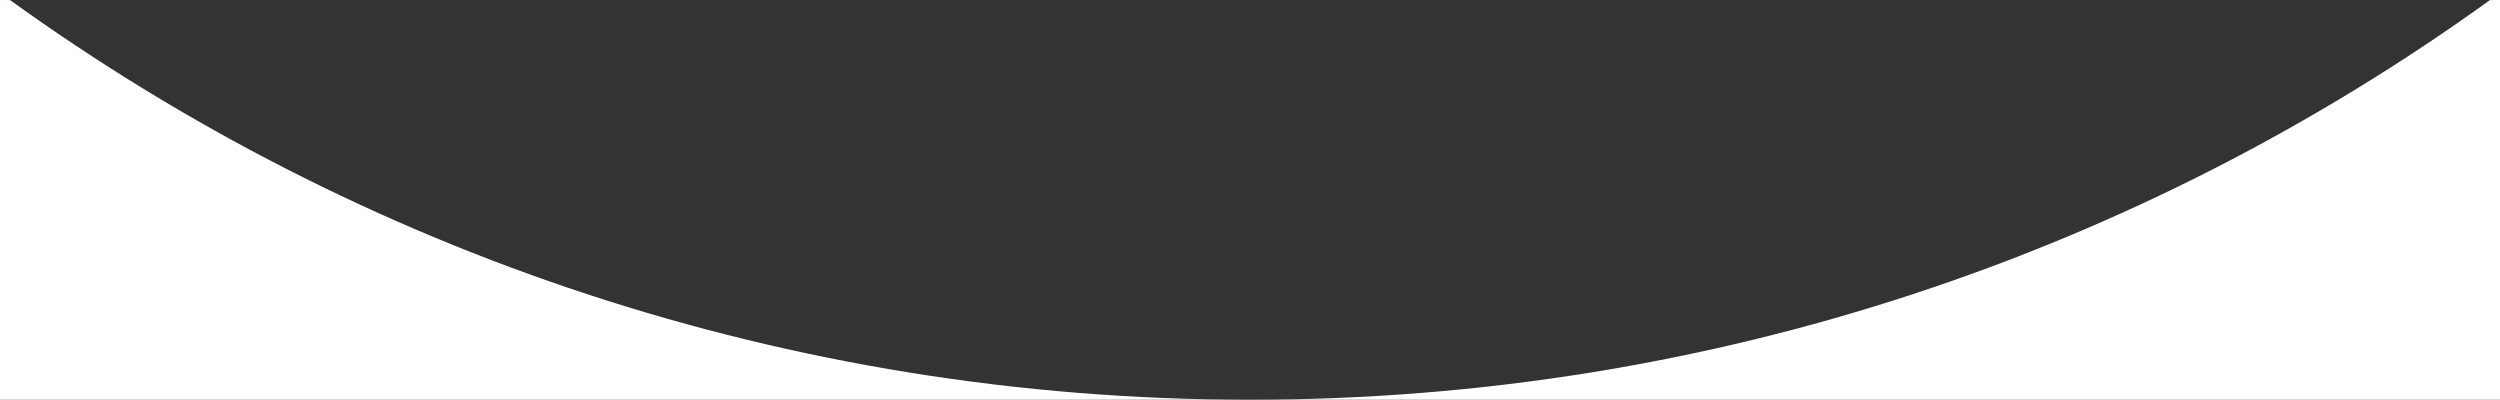
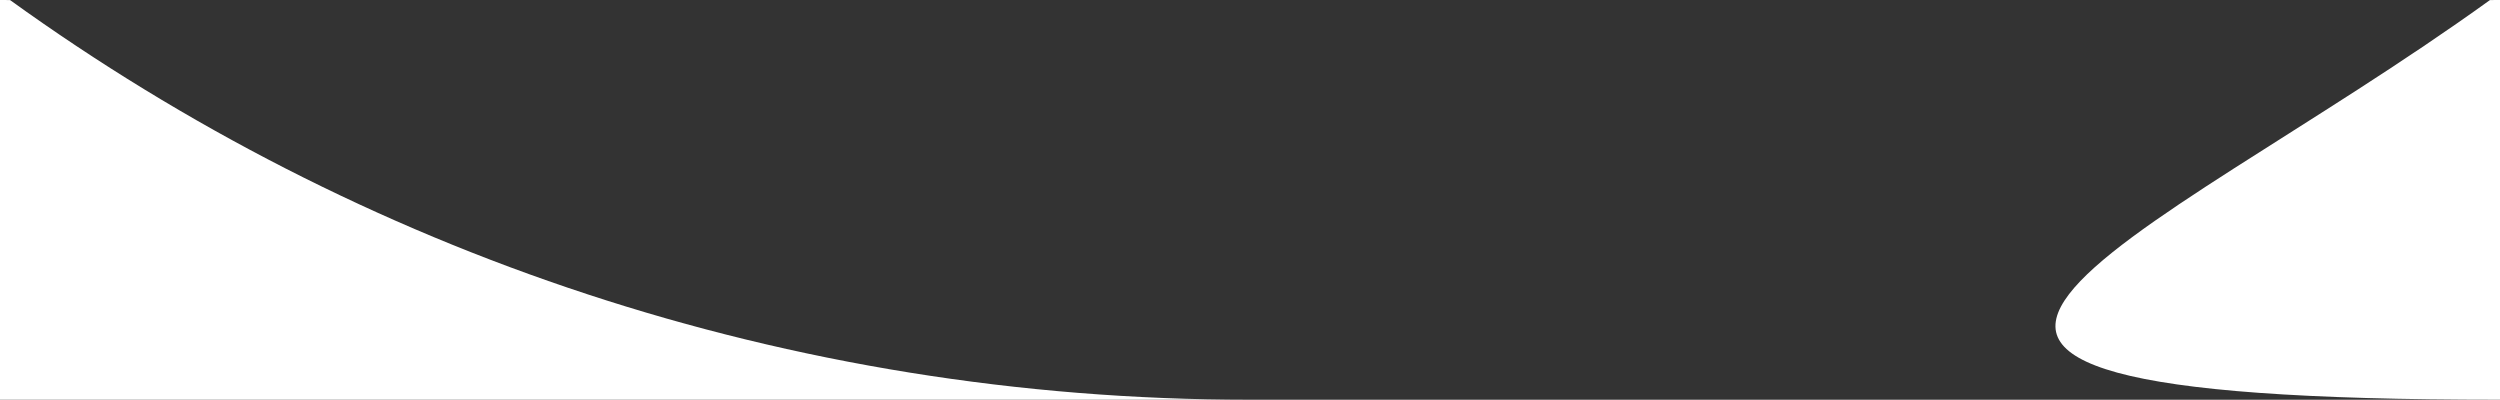
<svg xmlns="http://www.w3.org/2000/svg" width="1920px" height="307px" viewBox="0 0 1920 307" version="1.1" preserveAspectRatio="none">
  <rect x="0" y="0" width="1920" height="307" fill="#333333" stroke="none" />
  <g stroke="none" stroke-width="1" fill="none" fill-rule="evenodd">
    <g fill="#FFFFFF">
-       <path d="M960,307 L0,307 L0,0 L7.705,0.038 C275.595,193.198 604.507,307 960,307 Z M1920,0 L1920,307 L960,307 C1315.493,307 1644.406,193.198 1912.295,0.038 L1920,0 Z" />
+       <path d="M960,307 L0,307 L0,0 L7.705,0.038 C275.595,193.198 604.507,307 960,307 Z M1920,0 L1920,307 C1315.493,307 1644.406,193.198 1912.295,0.038 L1920,0 Z" />
    </g>
  </g>
</svg>